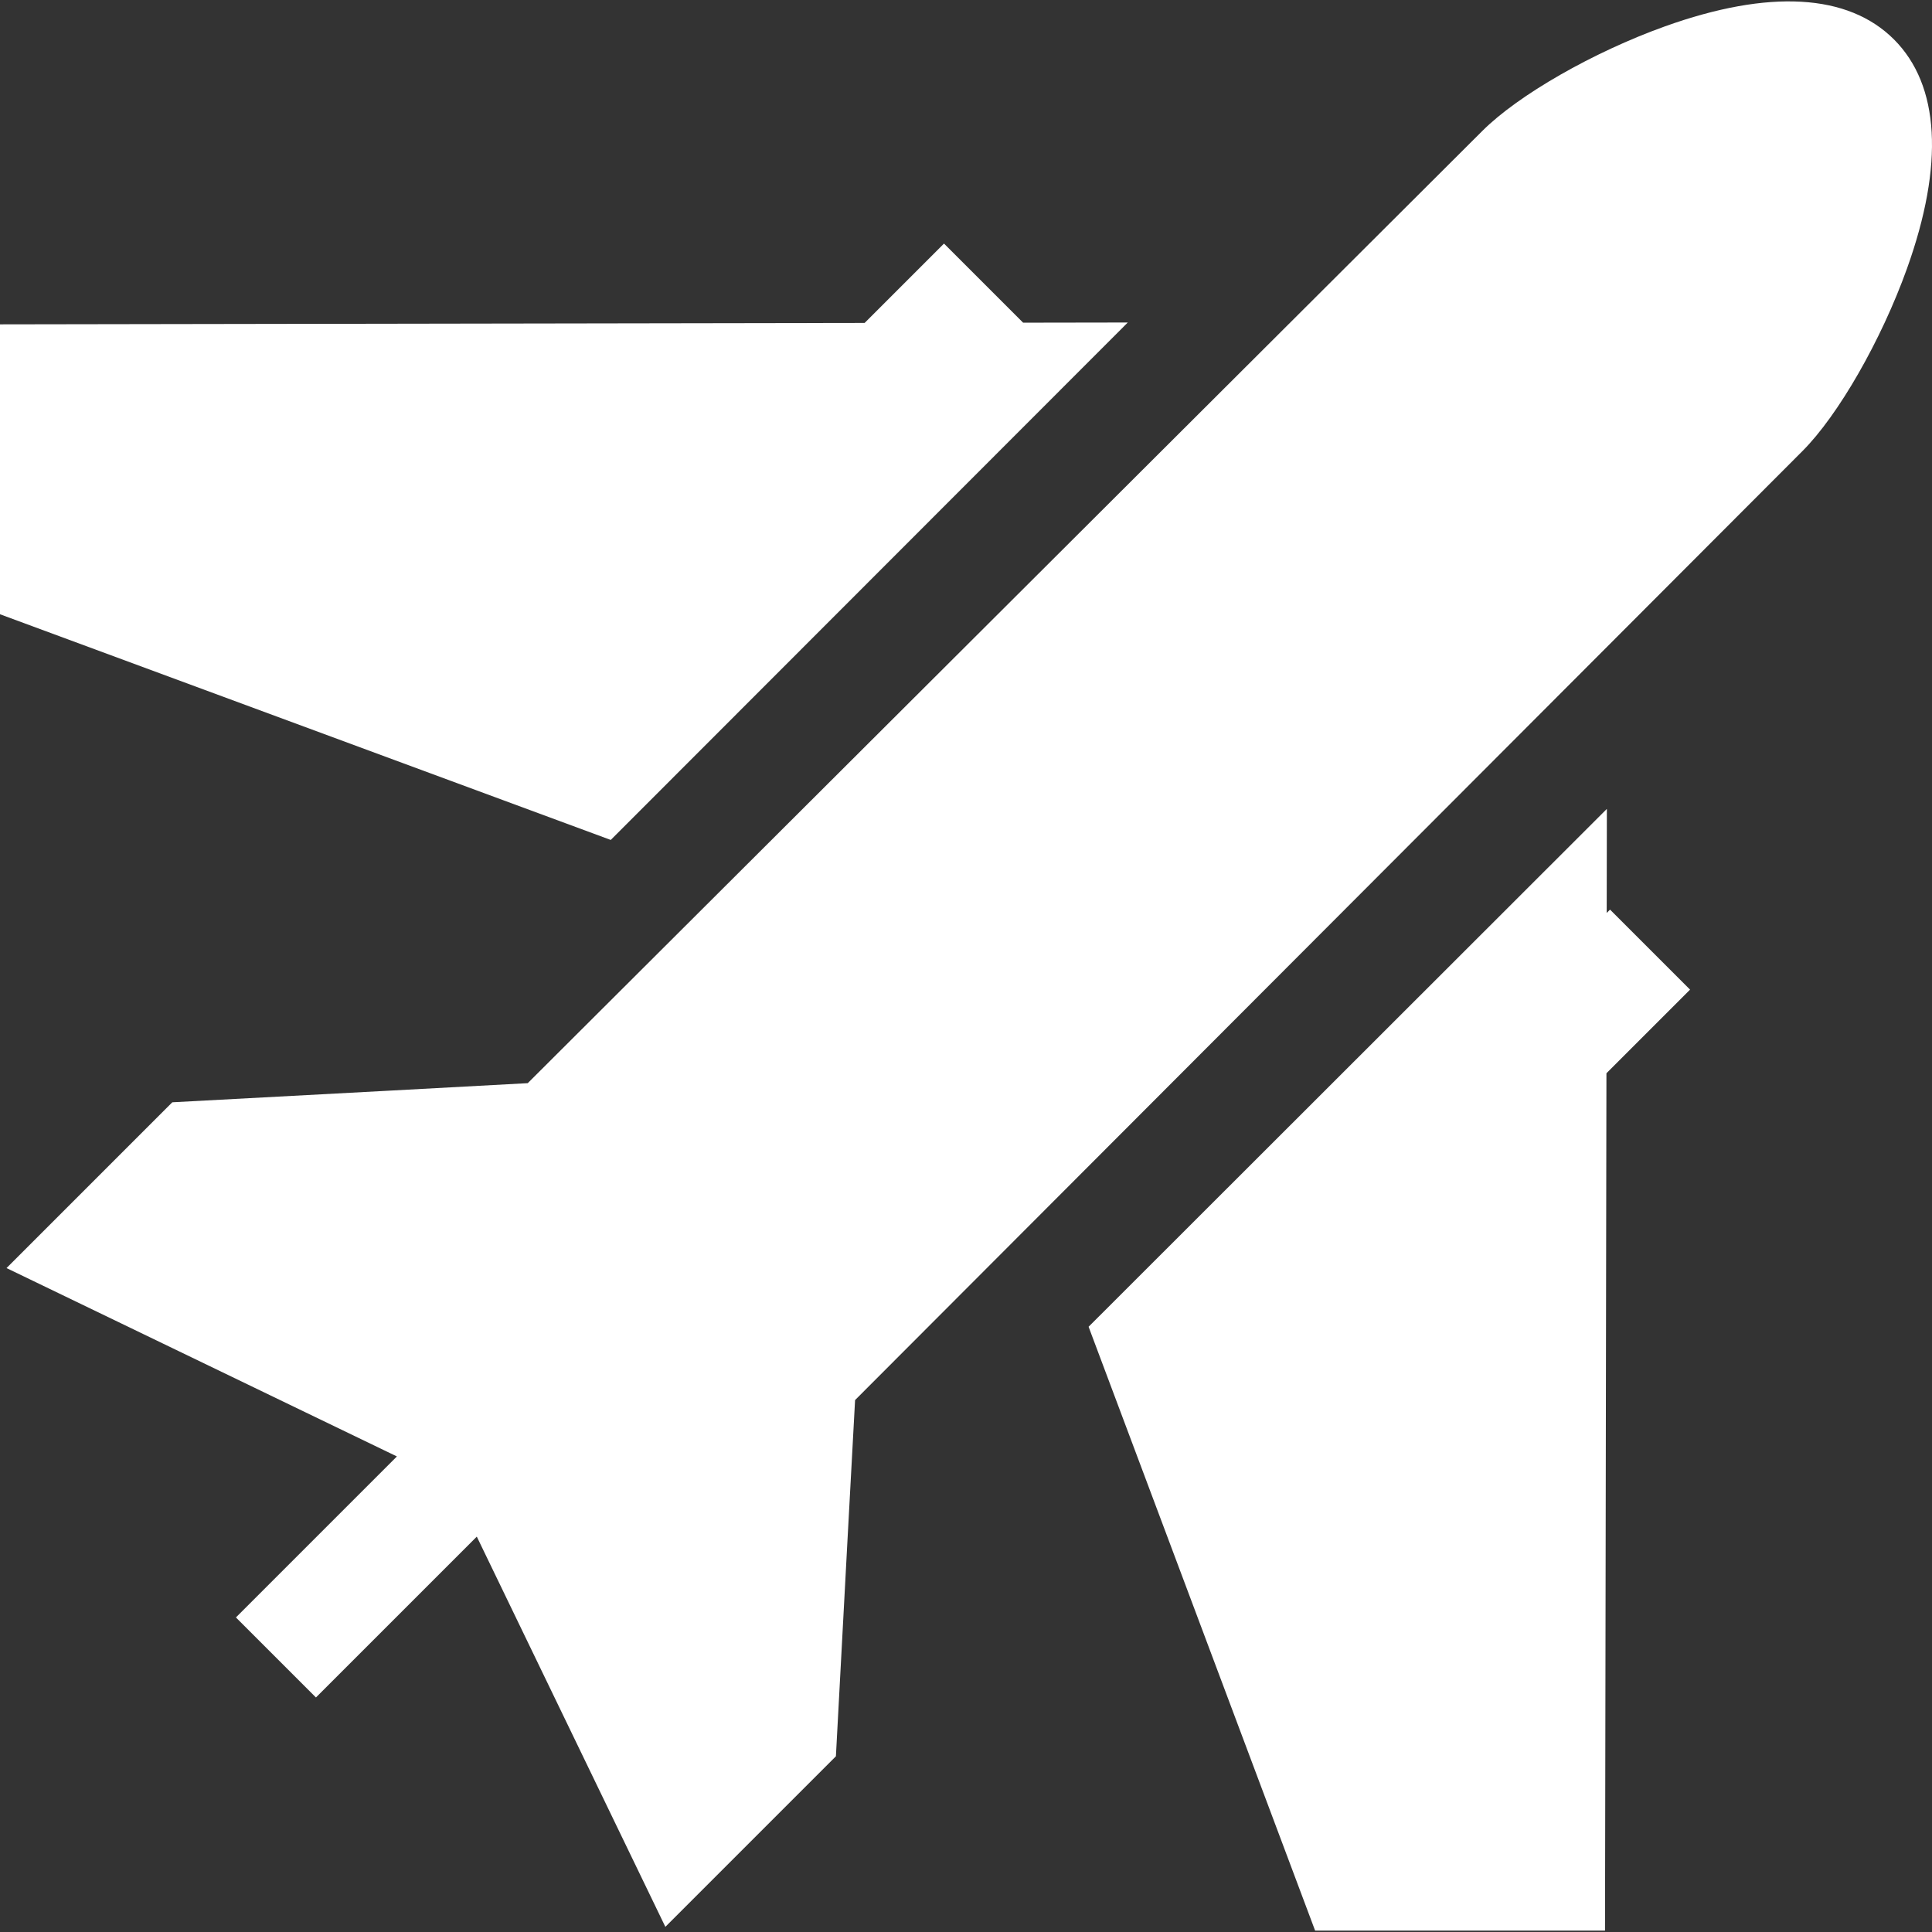
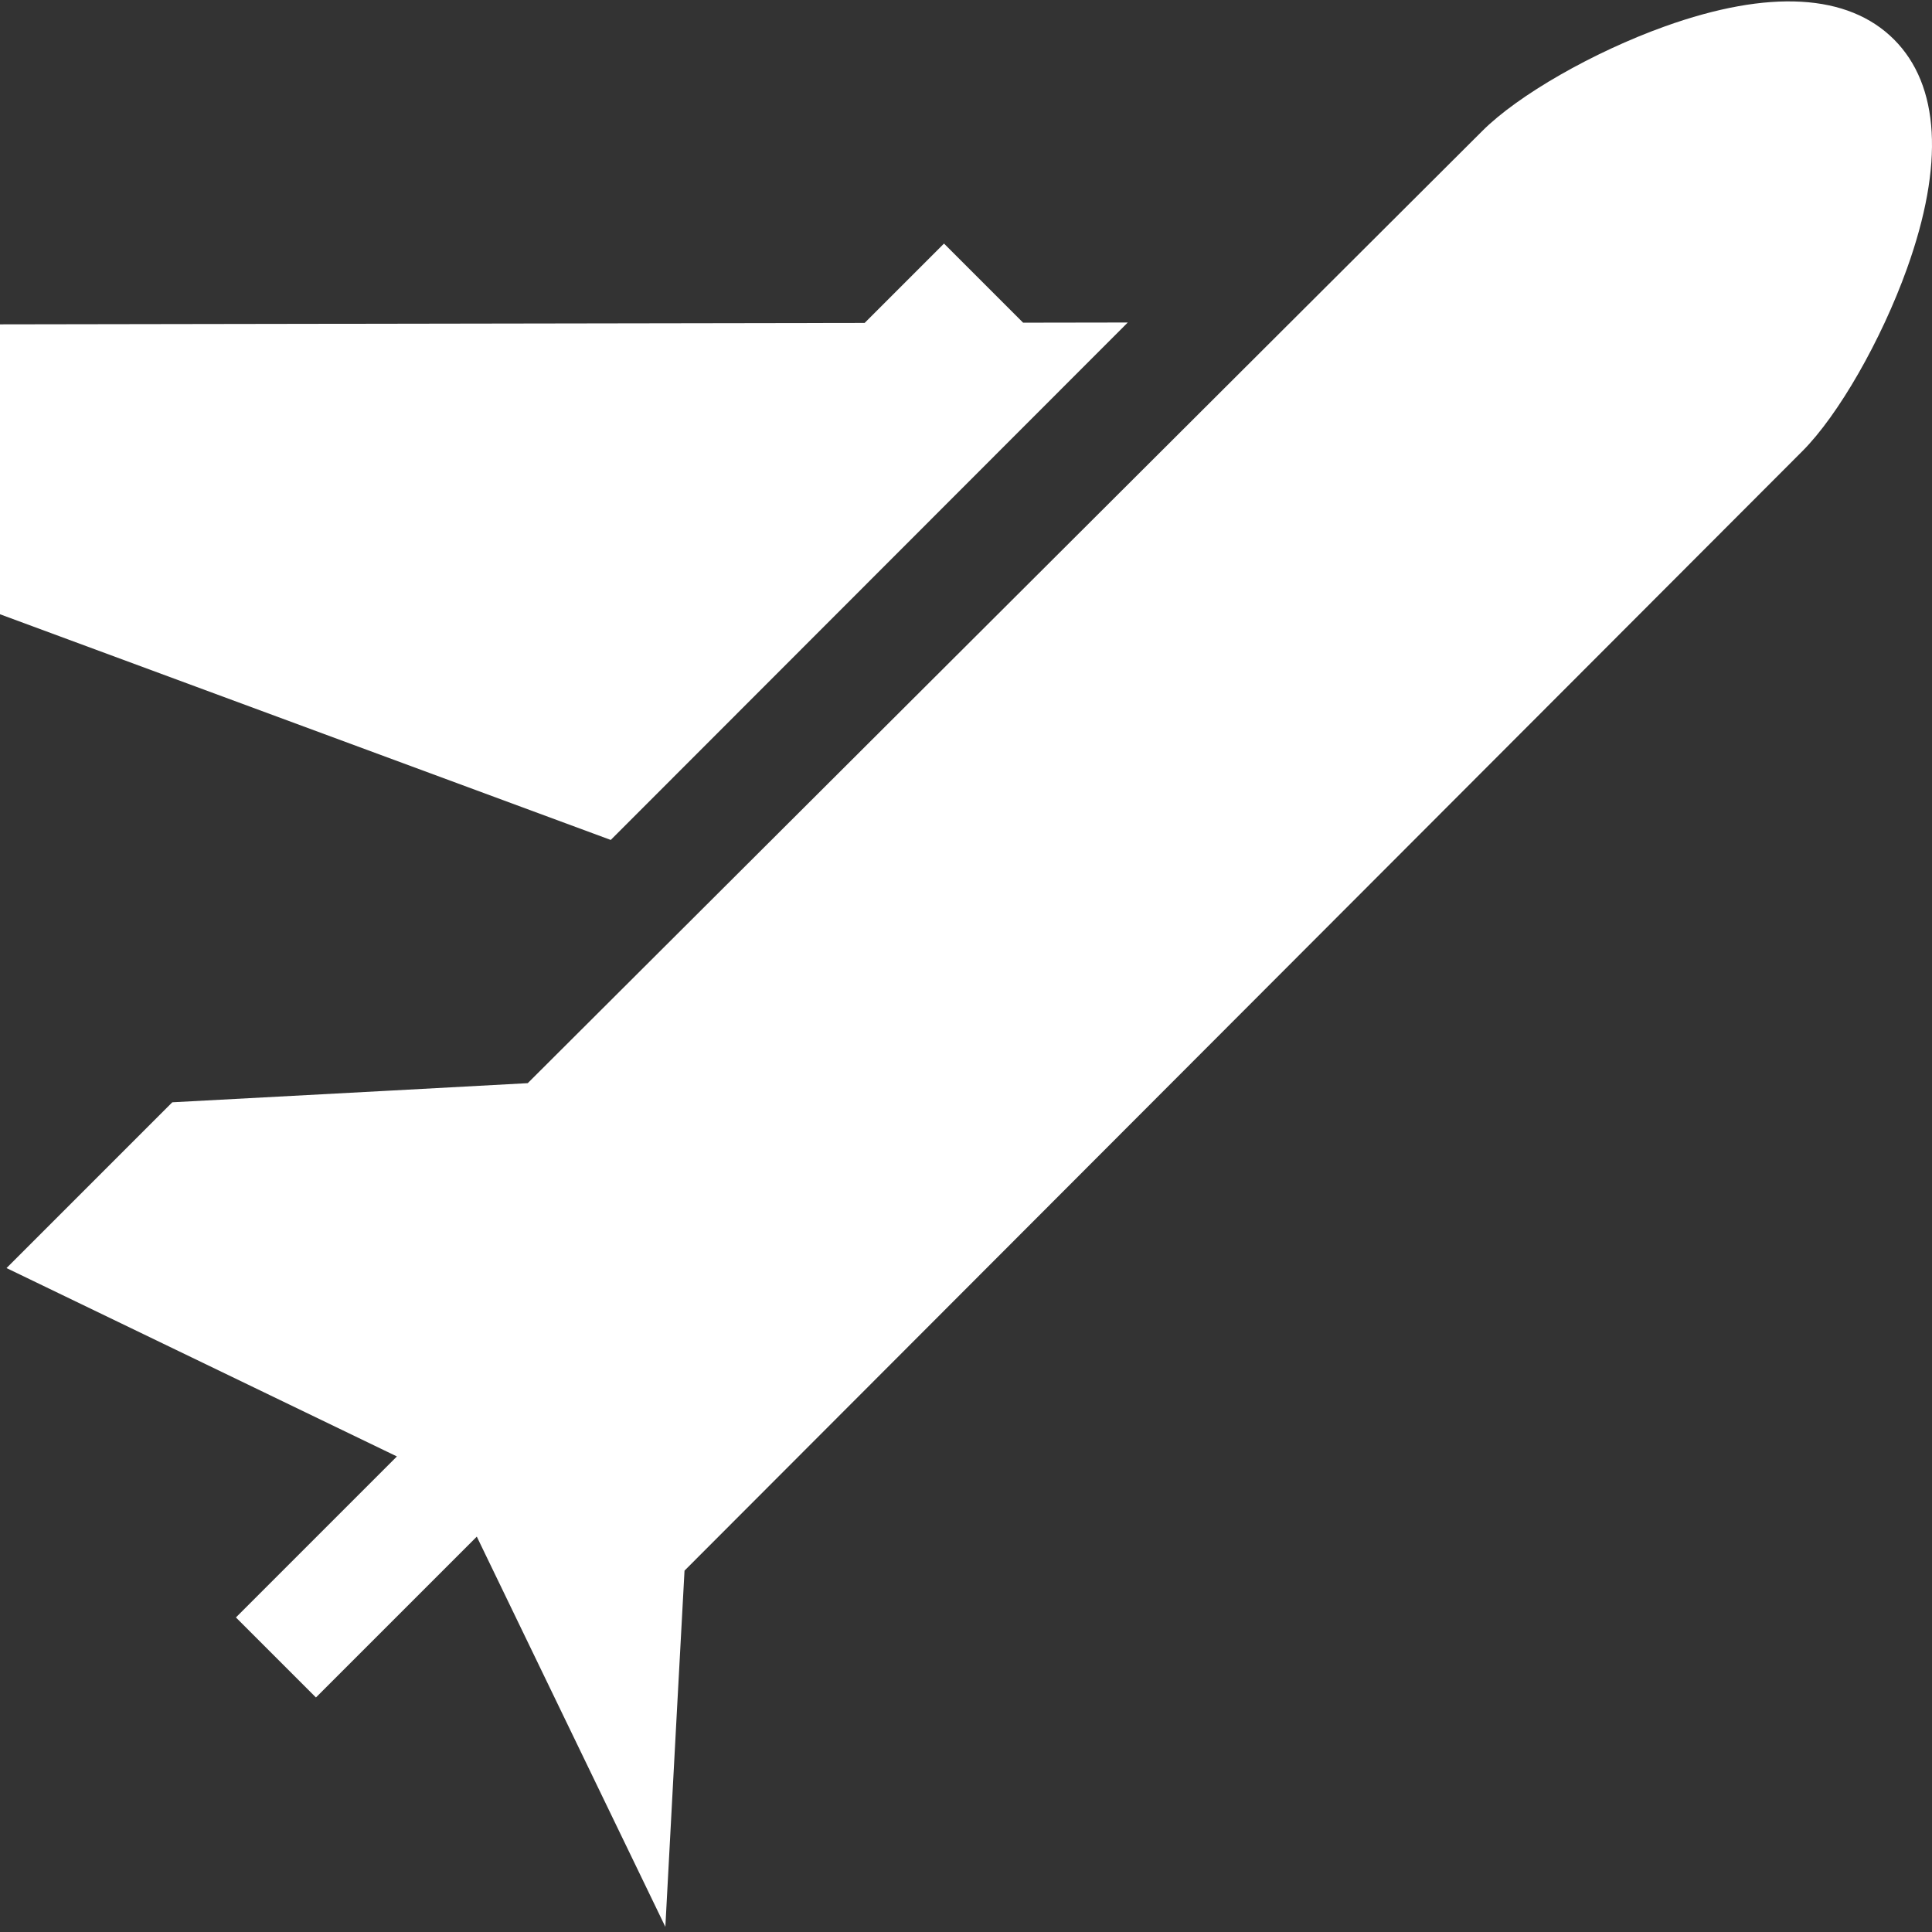
<svg xmlns="http://www.w3.org/2000/svg" version="1.1" id="Capa_1" x="0px" y="0px" viewBox="0 0 512 512" style="enable-background:new 0 0 512 512;" xml:space="preserve" width="512px" height="512px">
  <rect x="0" y="0" width="512" height="512" fill="#333333" stroke="none" />
  <g>
    <g>
      <polygon points="271.133,85.513 250.169,64.549 229.135,85.582 0,85.956 0,162.785 161.857,222.594 298.873,85.468   " fill="#FFFFFF" />
    </g>
  </g>
  <g>
    <g>
-       <path d="M501.92,10.449c-12.144-12.145-33.139-13.34-60.716-3.453c-18.968,6.8-38.863,18.196-48.381,27.713l-252.968,252.34    c0,0-68.152,3.704-94.192,5.069L1.73,336.052l103.457,49.921l-42.665,42.665l21.209,21.209l42.626-42.626l49.969,103.409    l45.2-45.2c1.364-26.029,5.08-94.396,5.08-94.396L477.66,119.547c9.518-9.518,20.914-29.412,27.713-48.381    C515.258,43.589,514.065,22.594,501.92,10.449z" fill="#FFFFFF" />
+       <path d="M501.92,10.449c-12.144-12.145-33.139-13.34-60.716-3.453c-18.968,6.8-38.863,18.196-48.381,27.713l-252.968,252.34    c0,0-68.152,3.704-94.192,5.069L1.73,336.052l103.457,49.921l-42.665,42.665l21.209,21.209l42.626-42.626l49.969,103.409    c1.364-26.029,5.08-94.396,5.08-94.396L477.66,119.547c9.518-9.518,20.914-29.412,27.713-48.381    C515.258,43.589,514.065,22.594,501.92,10.449z" fill="#FFFFFF" />
    </g>
  </g>
  <g>
    <g>
-       <polygon points="426.675,241.055 425.792,241.939 425.837,214.367 288.489,351.605 348.518,511.631 425.347,511.631     425.722,284.427 447.884,262.264   " fill="#FFFFFF" />
-     </g>
+       </g>
  </g>
  <g>
</g>
  <g>
</g>
  <g>
</g>
  <g>
</g>
  <g>
</g>
  <g>
</g>
  <g>
</g>
  <g>
</g>
  <g>
</g>
  <g>
</g>
  <g>
</g>
  <g>
</g>
  <g>
</g>
  <g>
</g>
  <g>
</g>
</svg>